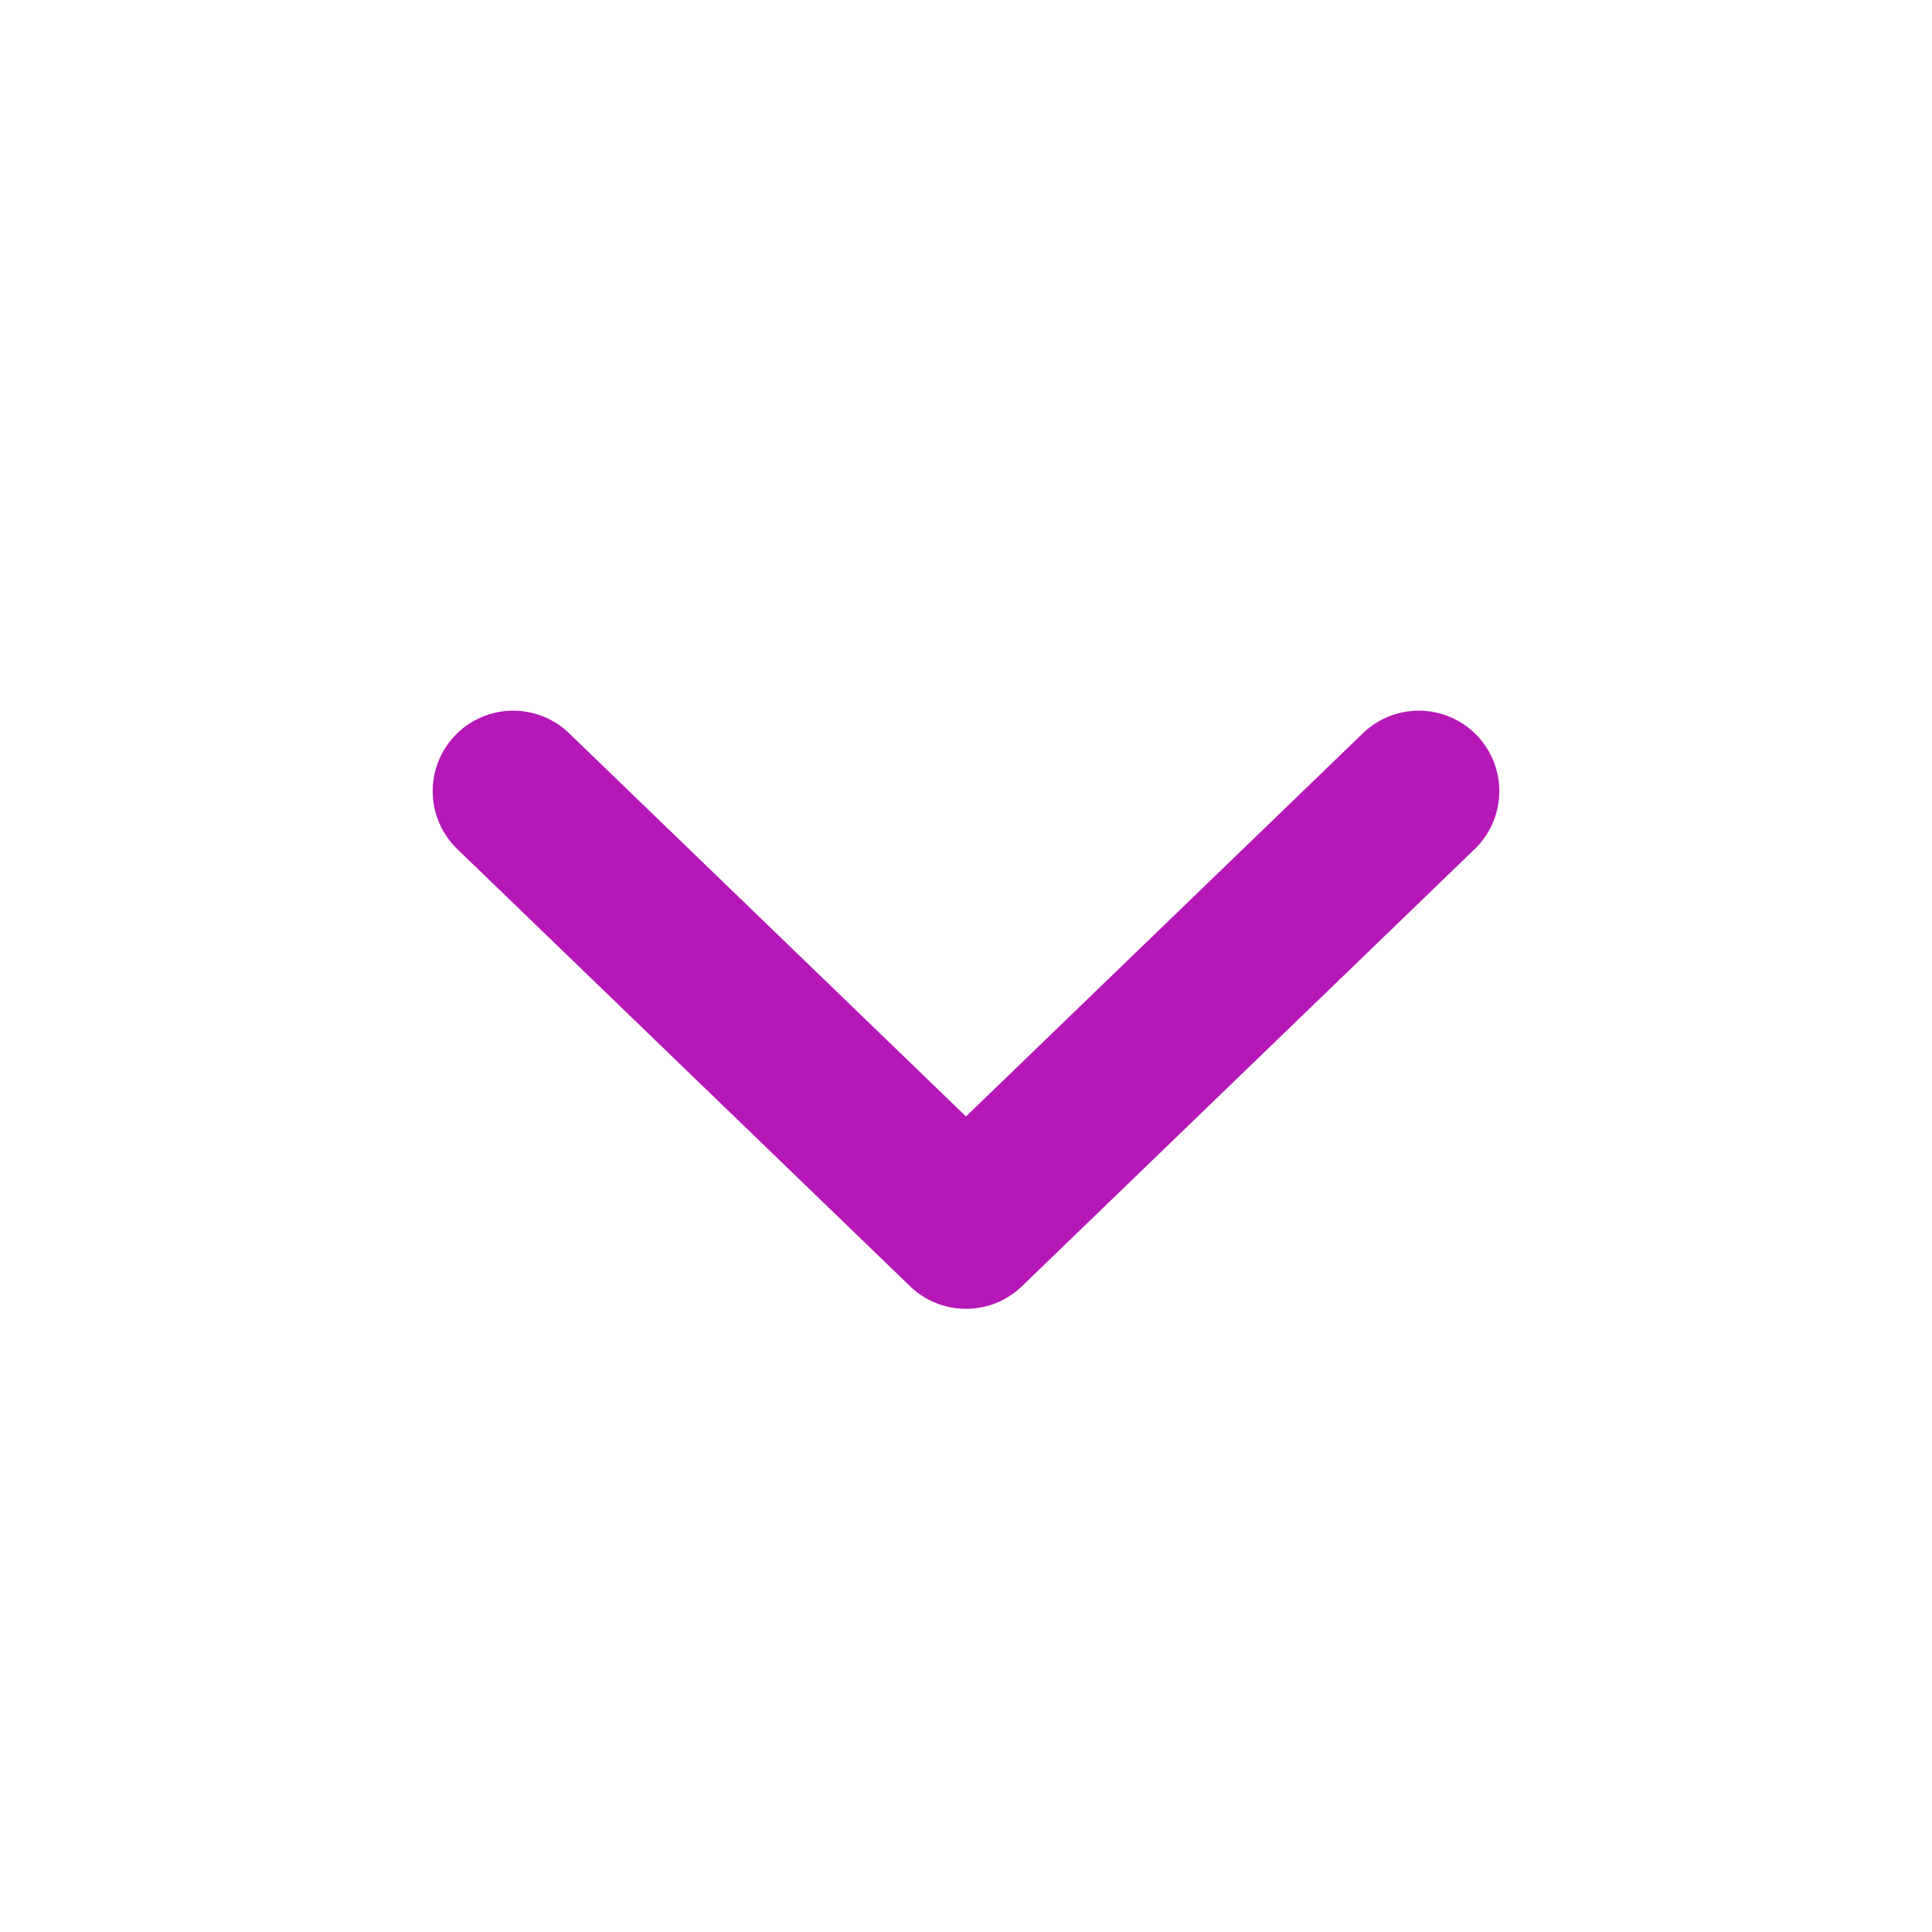
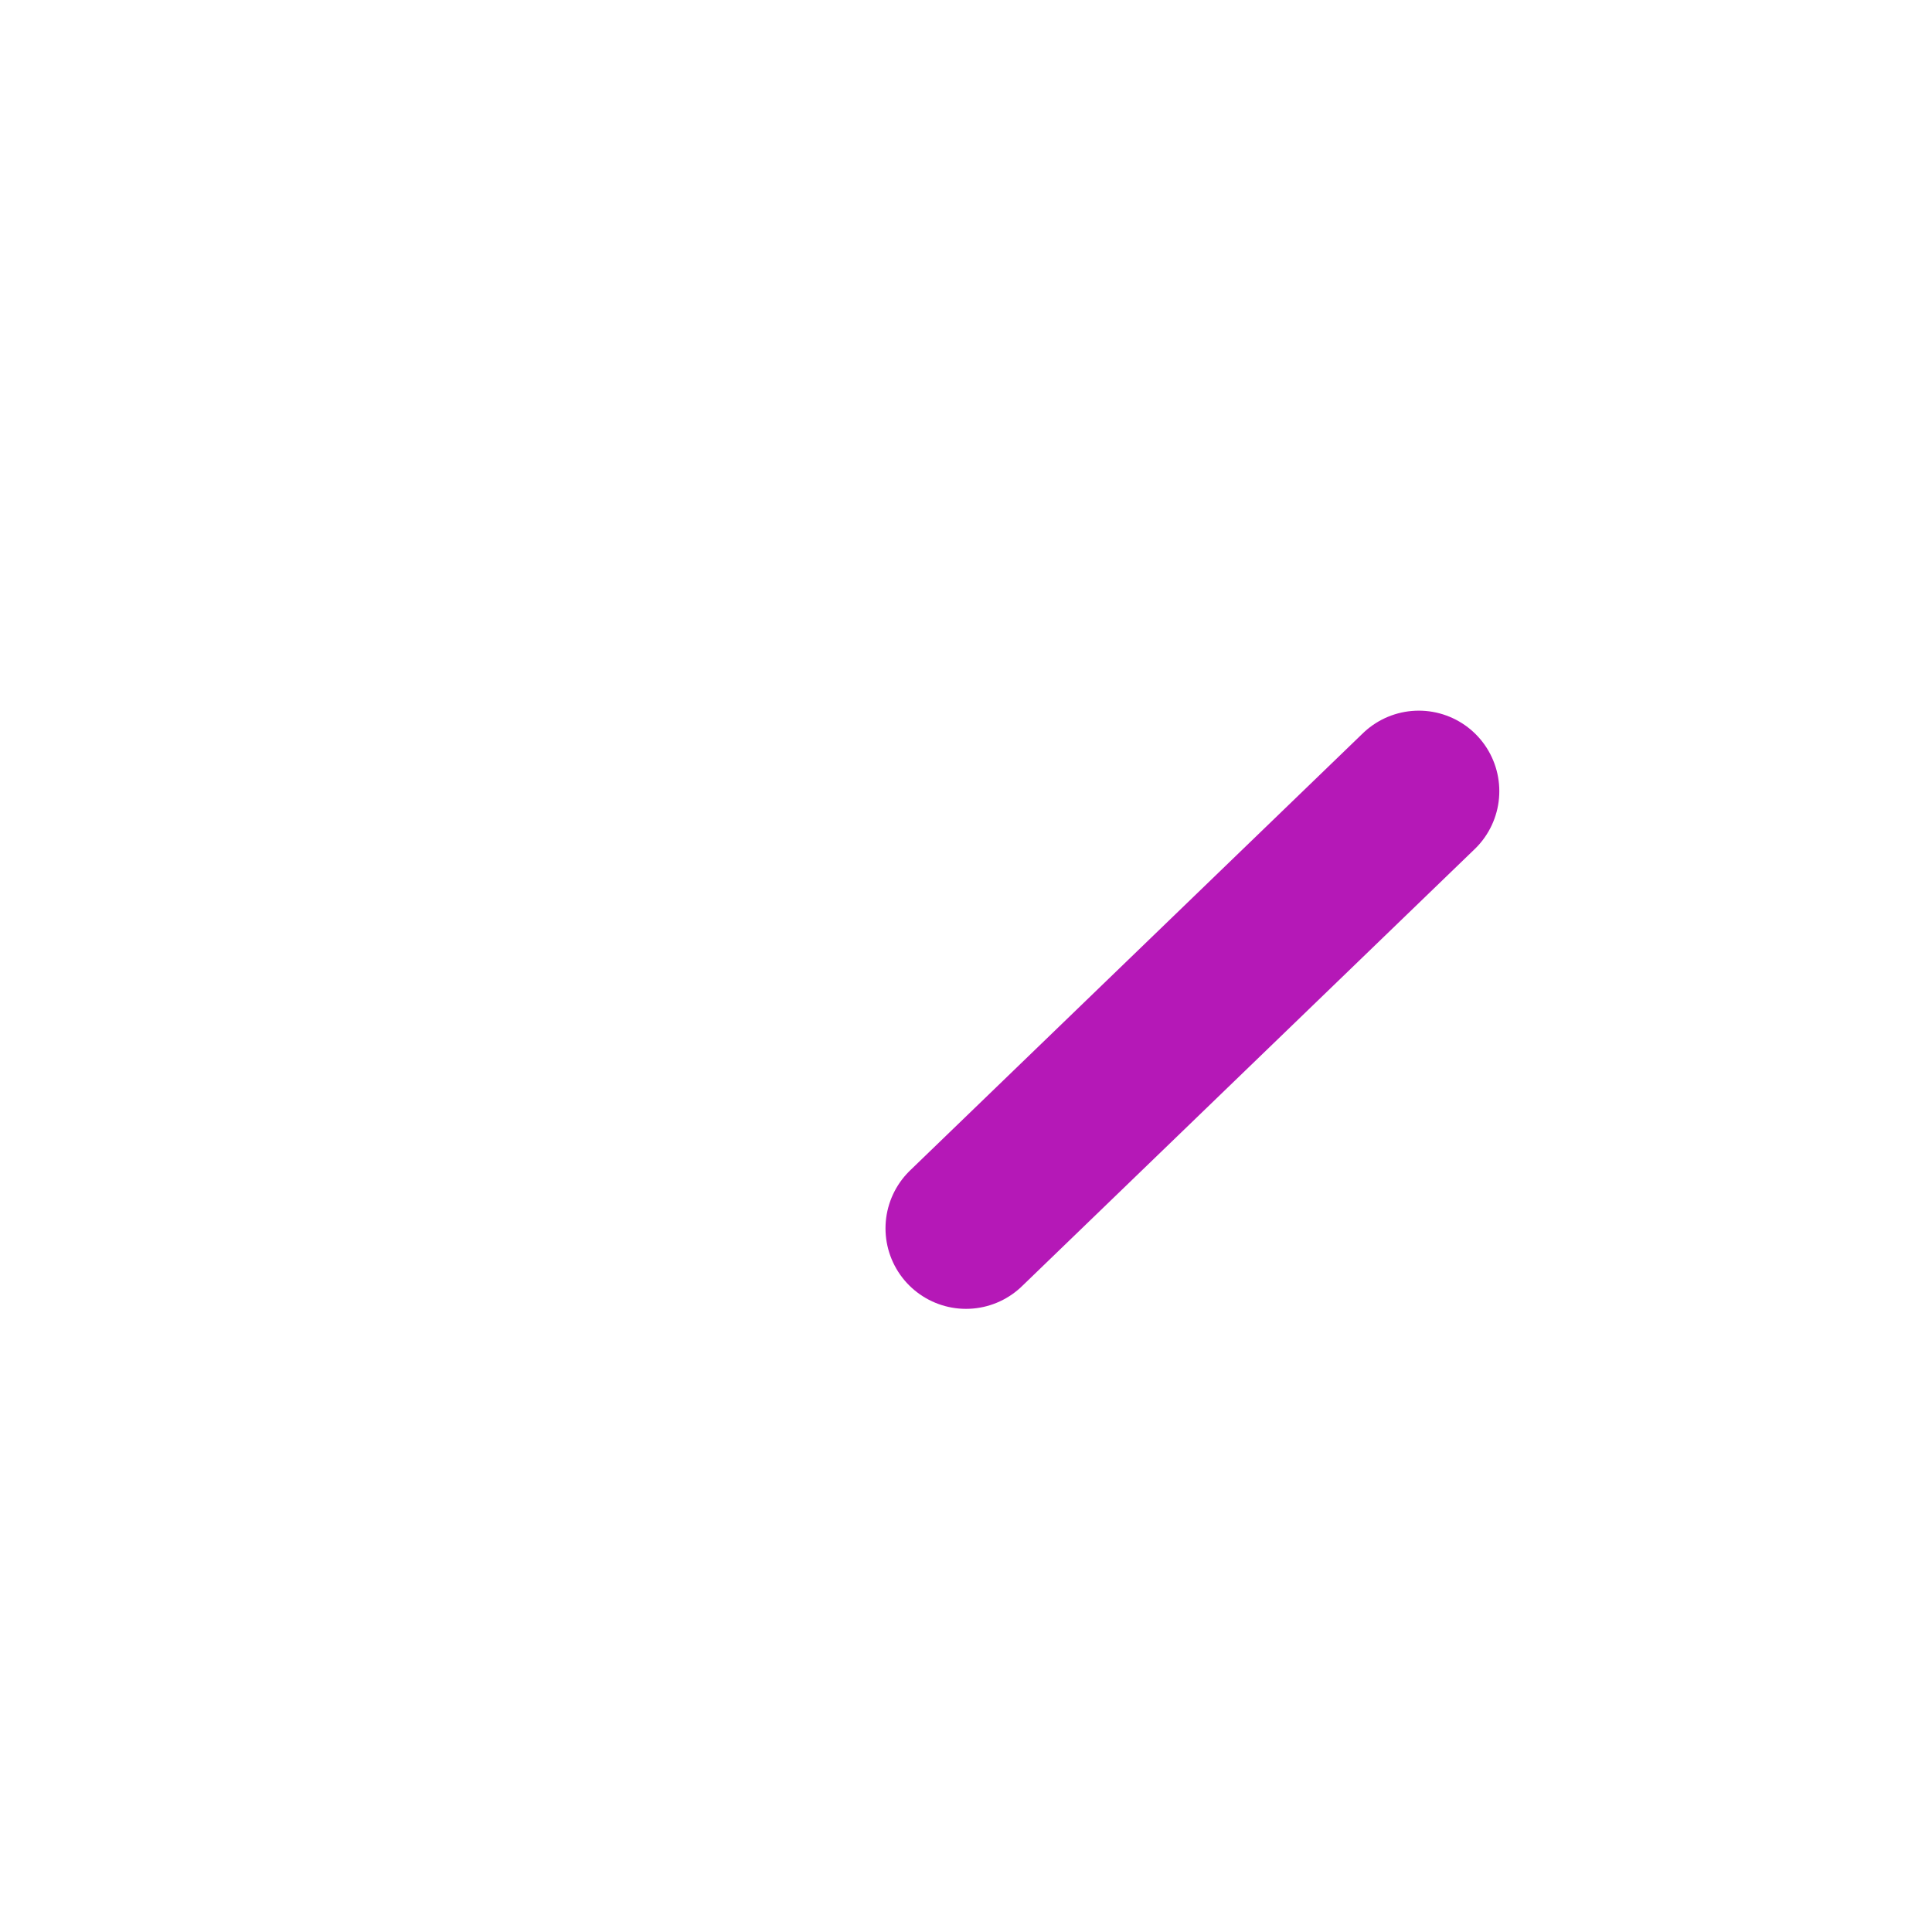
<svg xmlns="http://www.w3.org/2000/svg" width="24" height="24" viewBox="0 0 24 24" fill="none">
-   <path d="M17.625 9.828L12 15.259L6.375 9.828" stroke="#B518B7" stroke-width="2" stroke-linecap="round" stroke-linejoin="round" />
+   <path d="M17.625 9.828L12 15.259" stroke="#B518B7" stroke-width="2" stroke-linecap="round" stroke-linejoin="round" />
</svg>